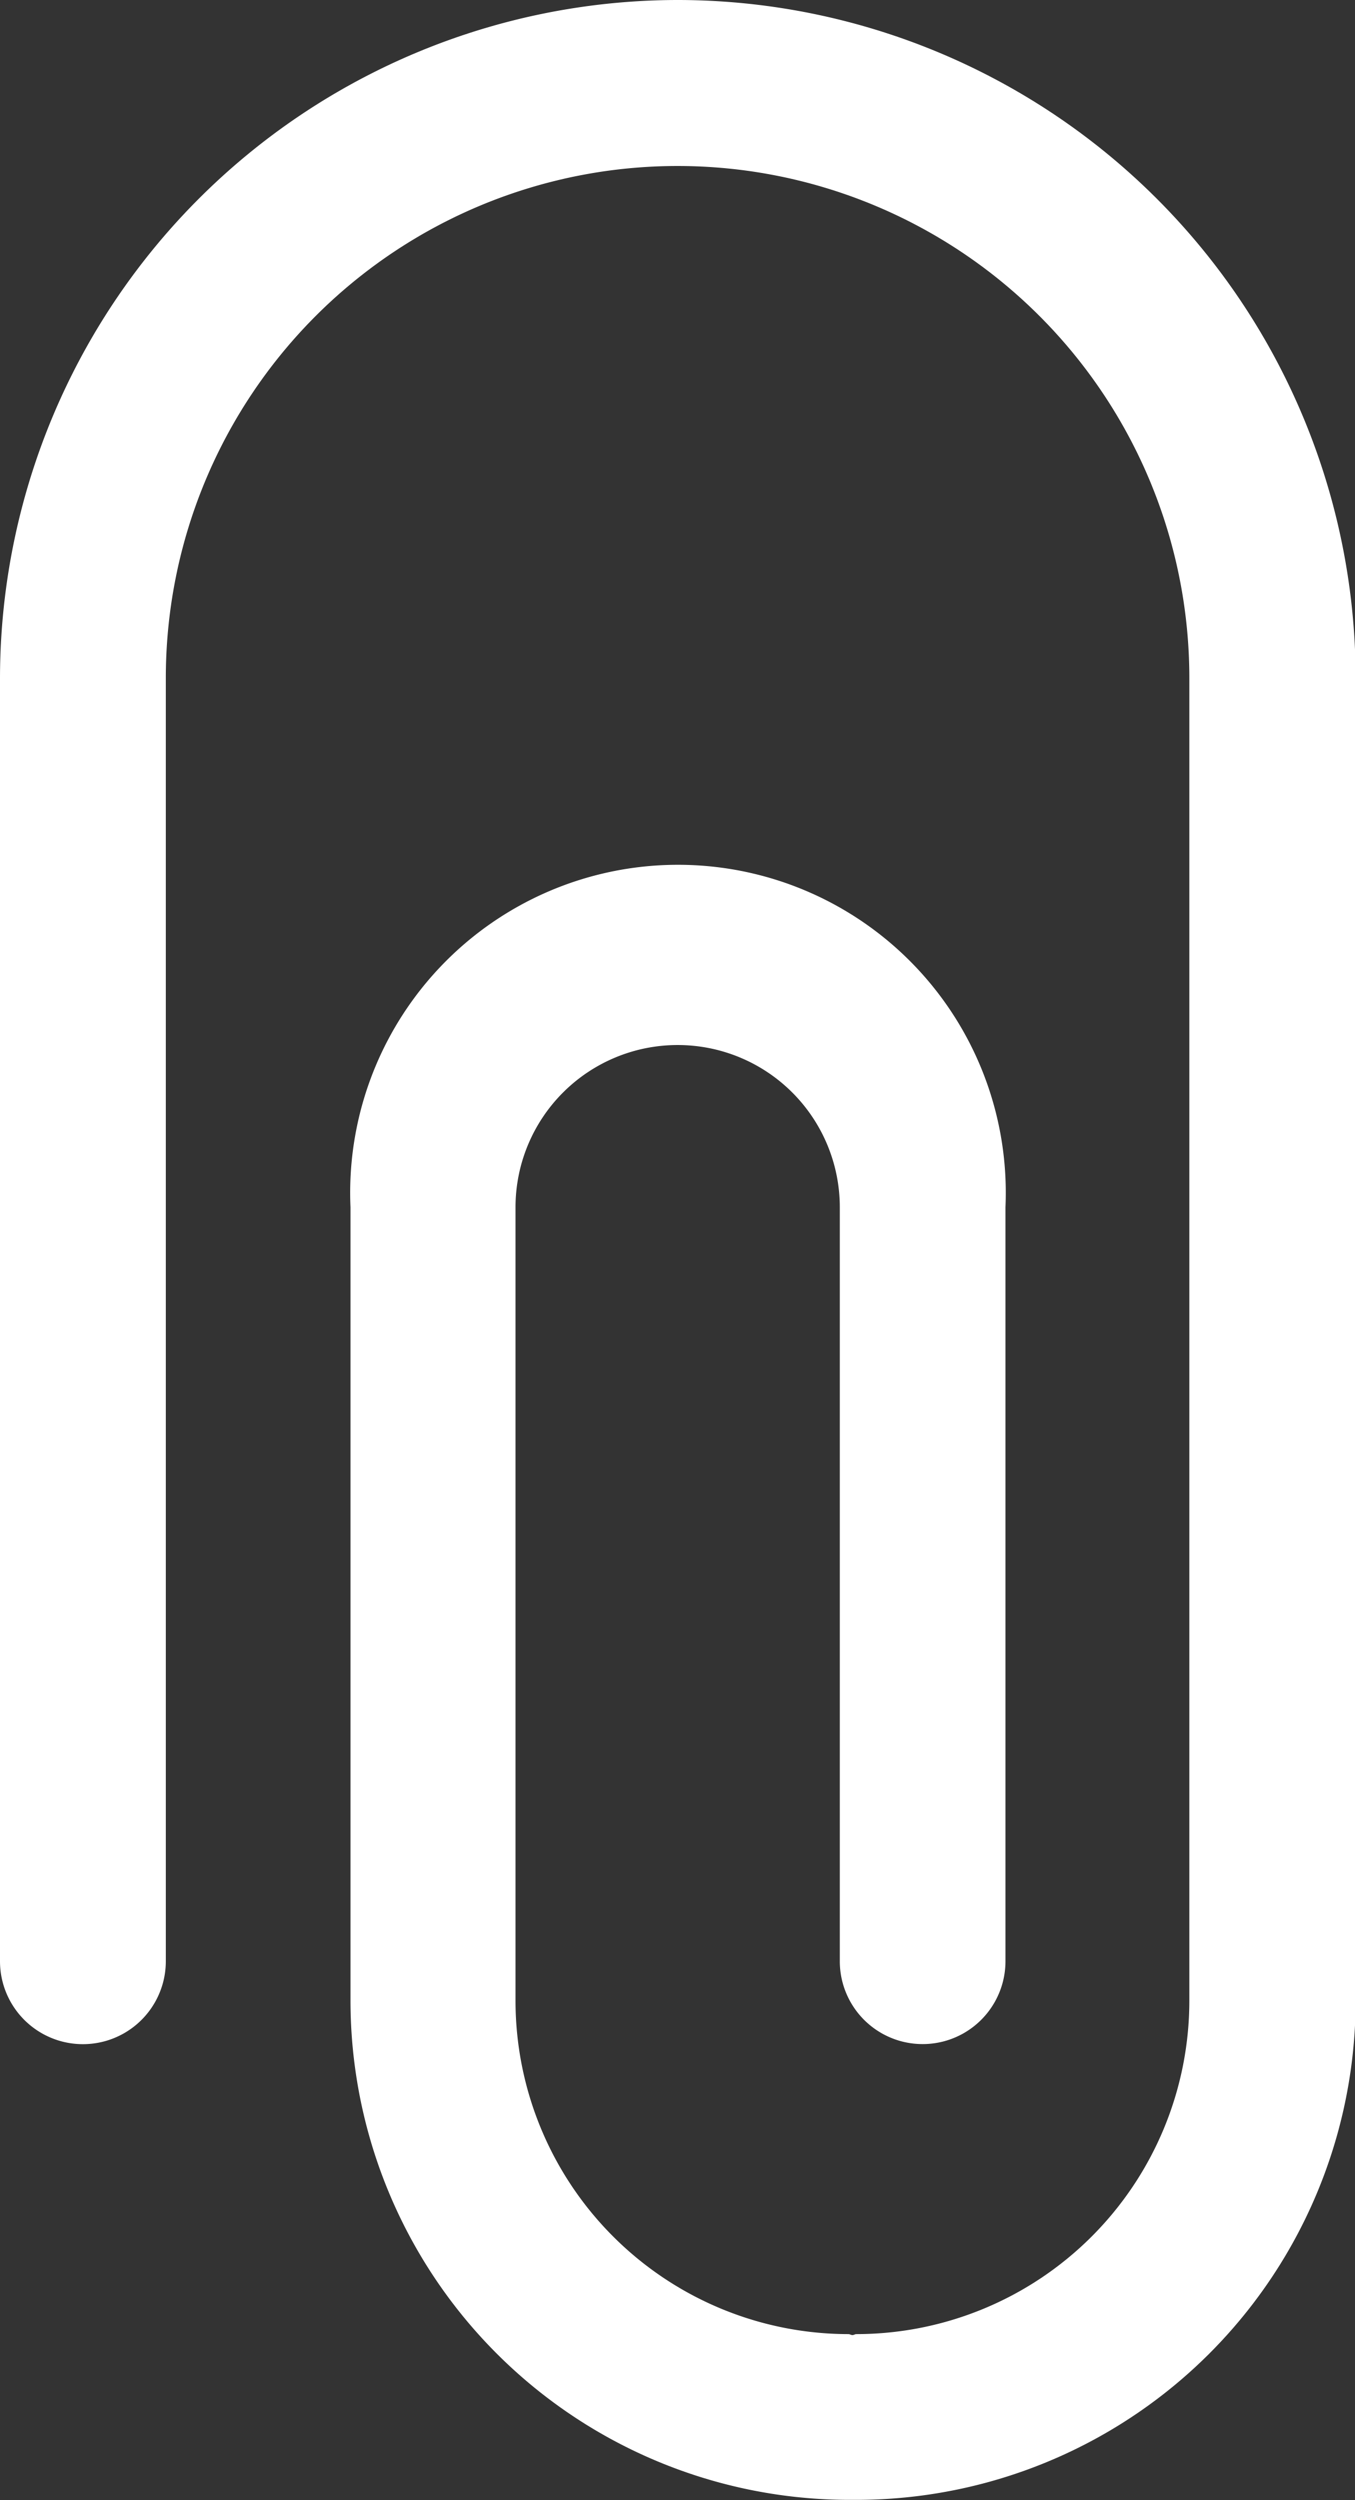
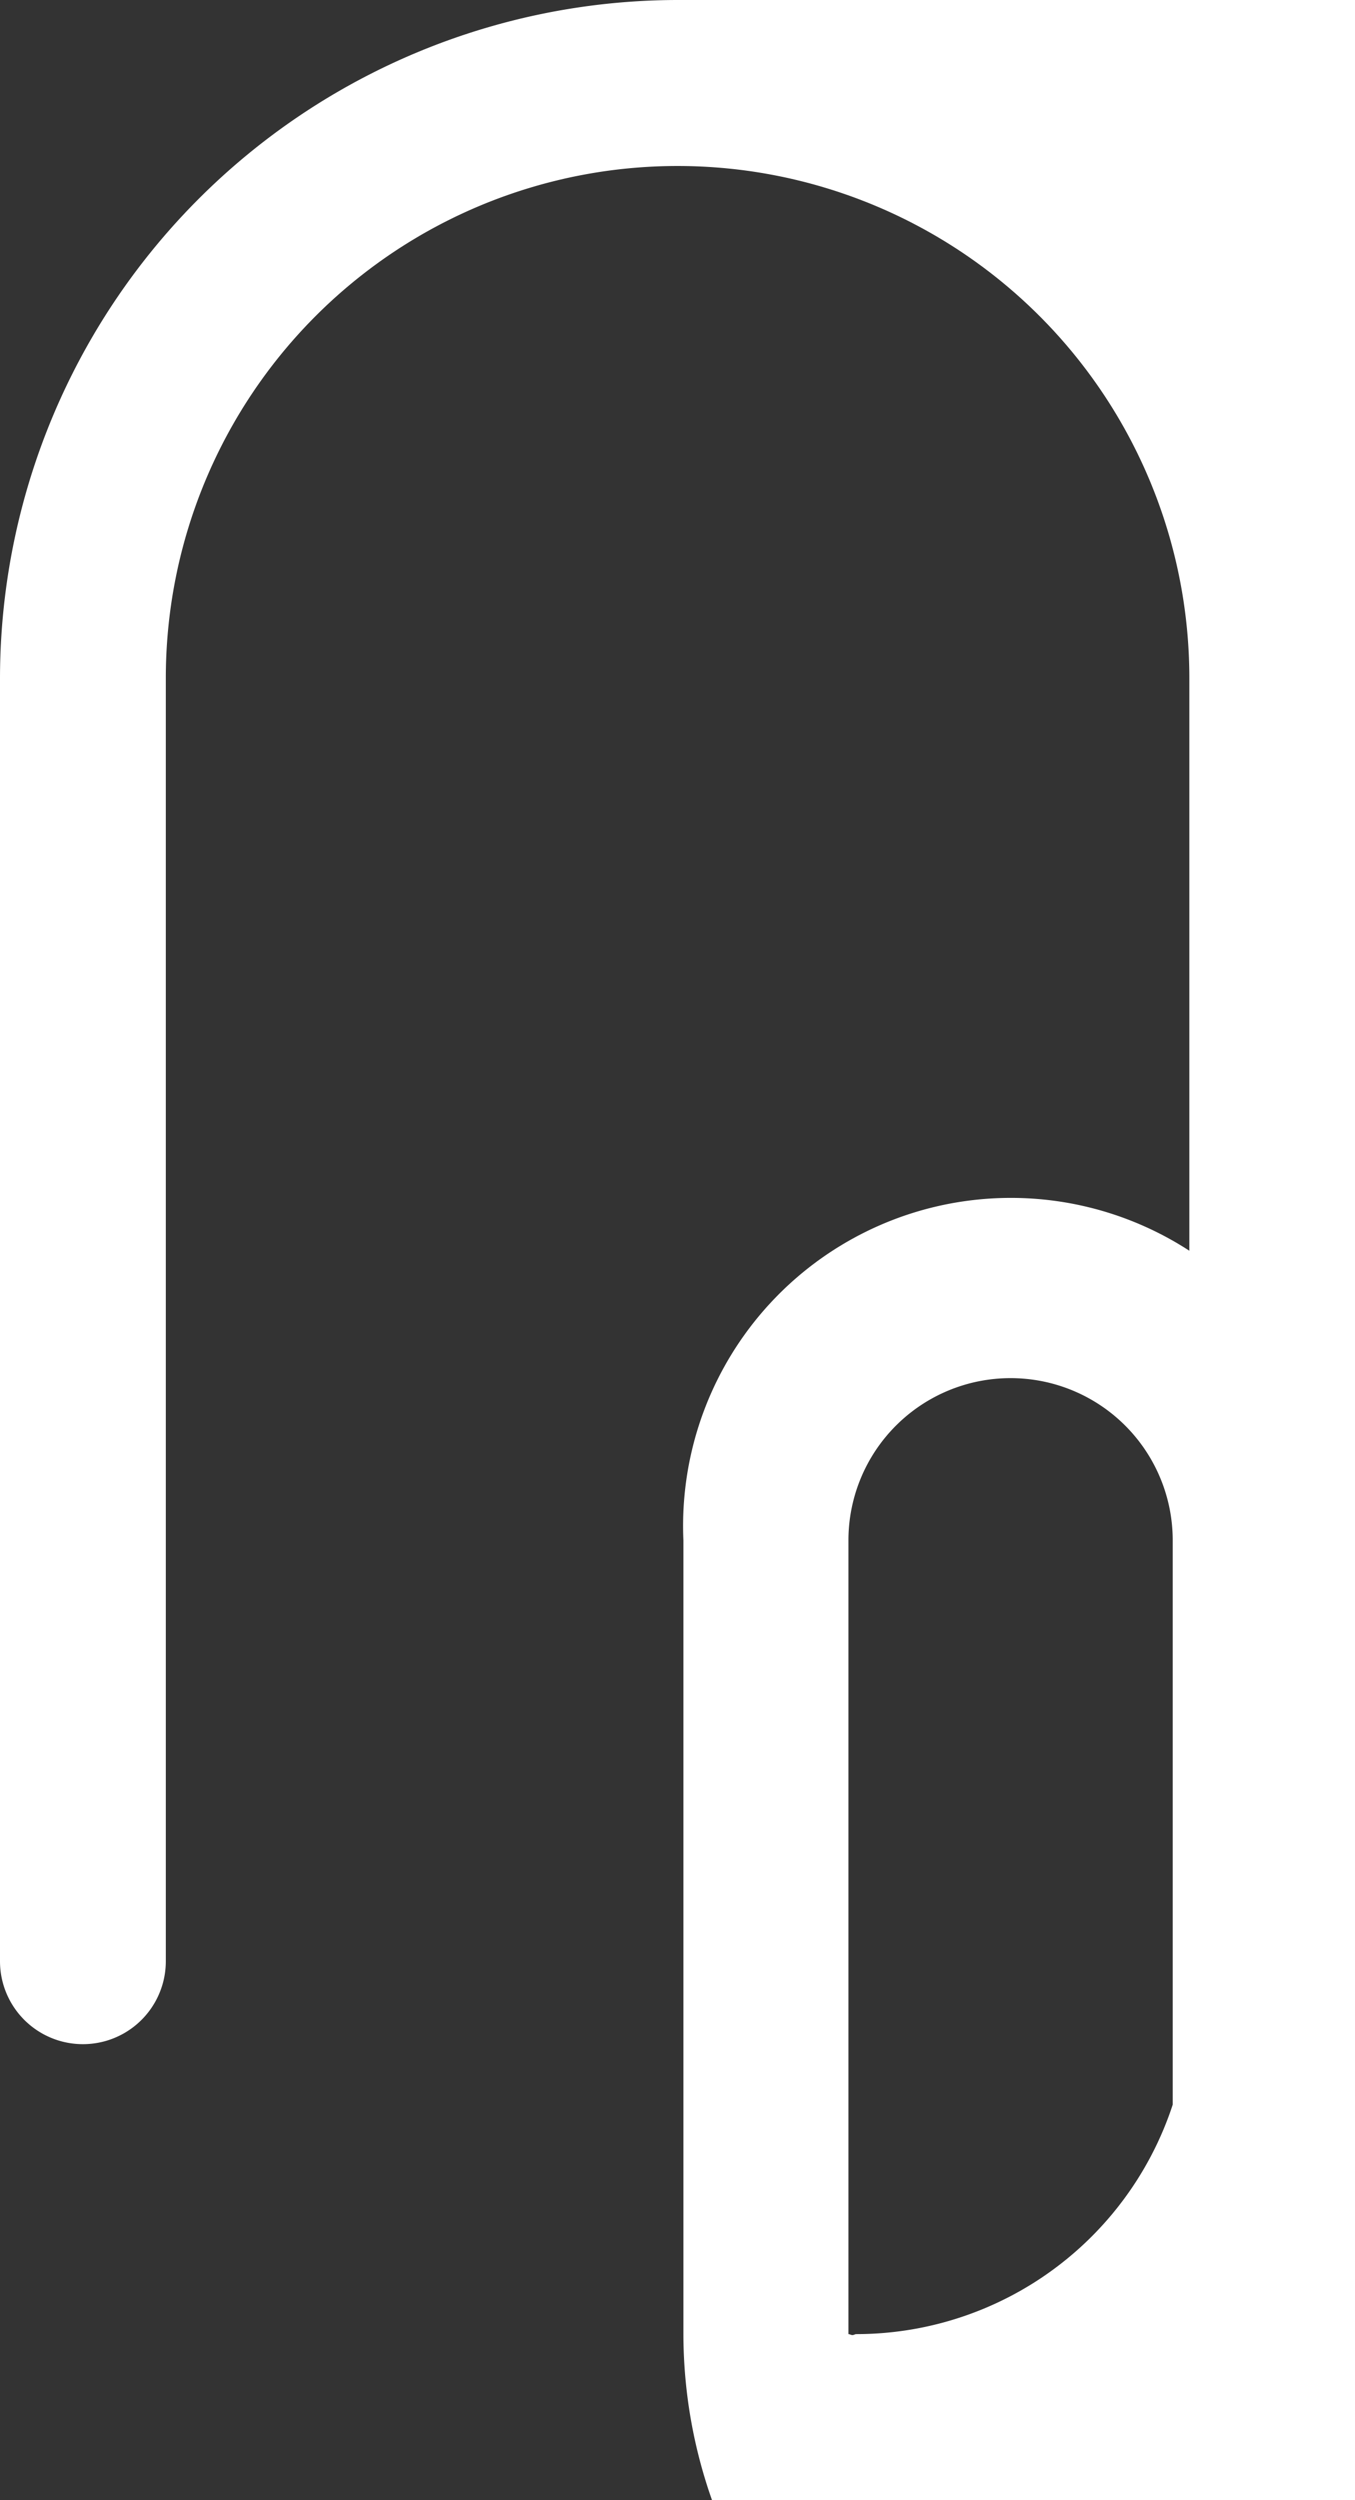
<svg xmlns="http://www.w3.org/2000/svg" width="8.482" height="15.641" viewBox="0 0 8.482 15.641">
  <rect x="0" y="0" width="8.482" height="15.641" fill="#333333" stroke="none" />
  <g id="Group_51790" data-name="Group 51790" transform="translate(0)">
-     <path id="Path_1023" data-name="Path 1023" d="M744.586,8090.909a4.247,4.247,0,0,0-4.241,4.242v8.028a.519.519,0,1,0,1.038,0v-8.028a3.2,3.2,0,1,1,6.407,0v8.277a2.086,2.086,0,0,1-2.085,2.084c-.008,0-.015.006-.024.006s-.016-.006-.025-.006a2.086,2.086,0,0,1-2.084-2.084v-4.966a1.015,1.015,0,0,1,2.03,0v4.717a.518.518,0,1,0,1.037,0v-4.717a2.052,2.052,0,1,0-4.1,0v4.966a3.125,3.125,0,0,0,3.121,3.121c.009,0,.016,0,.025,0s.016,0,.024,0a3.126,3.126,0,0,0,3.122-3.121v-8.277A4.247,4.247,0,0,0,744.586,8090.909Z" transform="translate(-740.345 -8090.909)" fill="#fff" />
+     <path id="Path_1023" data-name="Path 1023" d="M744.586,8090.909a4.247,4.247,0,0,0-4.241,4.242v8.028a.519.519,0,1,0,1.038,0v-8.028a3.2,3.2,0,1,1,6.407,0v8.277a2.086,2.086,0,0,1-2.085,2.084c-.008,0-.015.006-.024.006s-.016-.006-.025-.006v-4.966a1.015,1.015,0,0,1,2.03,0v4.717a.518.518,0,1,0,1.037,0v-4.717a2.052,2.052,0,1,0-4.1,0v4.966a3.125,3.125,0,0,0,3.121,3.121c.009,0,.016,0,.025,0s.016,0,.024,0a3.126,3.126,0,0,0,3.122-3.121v-8.277A4.247,4.247,0,0,0,744.586,8090.909Z" transform="translate(-740.345 -8090.909)" fill="#fff" />
  </g>
</svg>